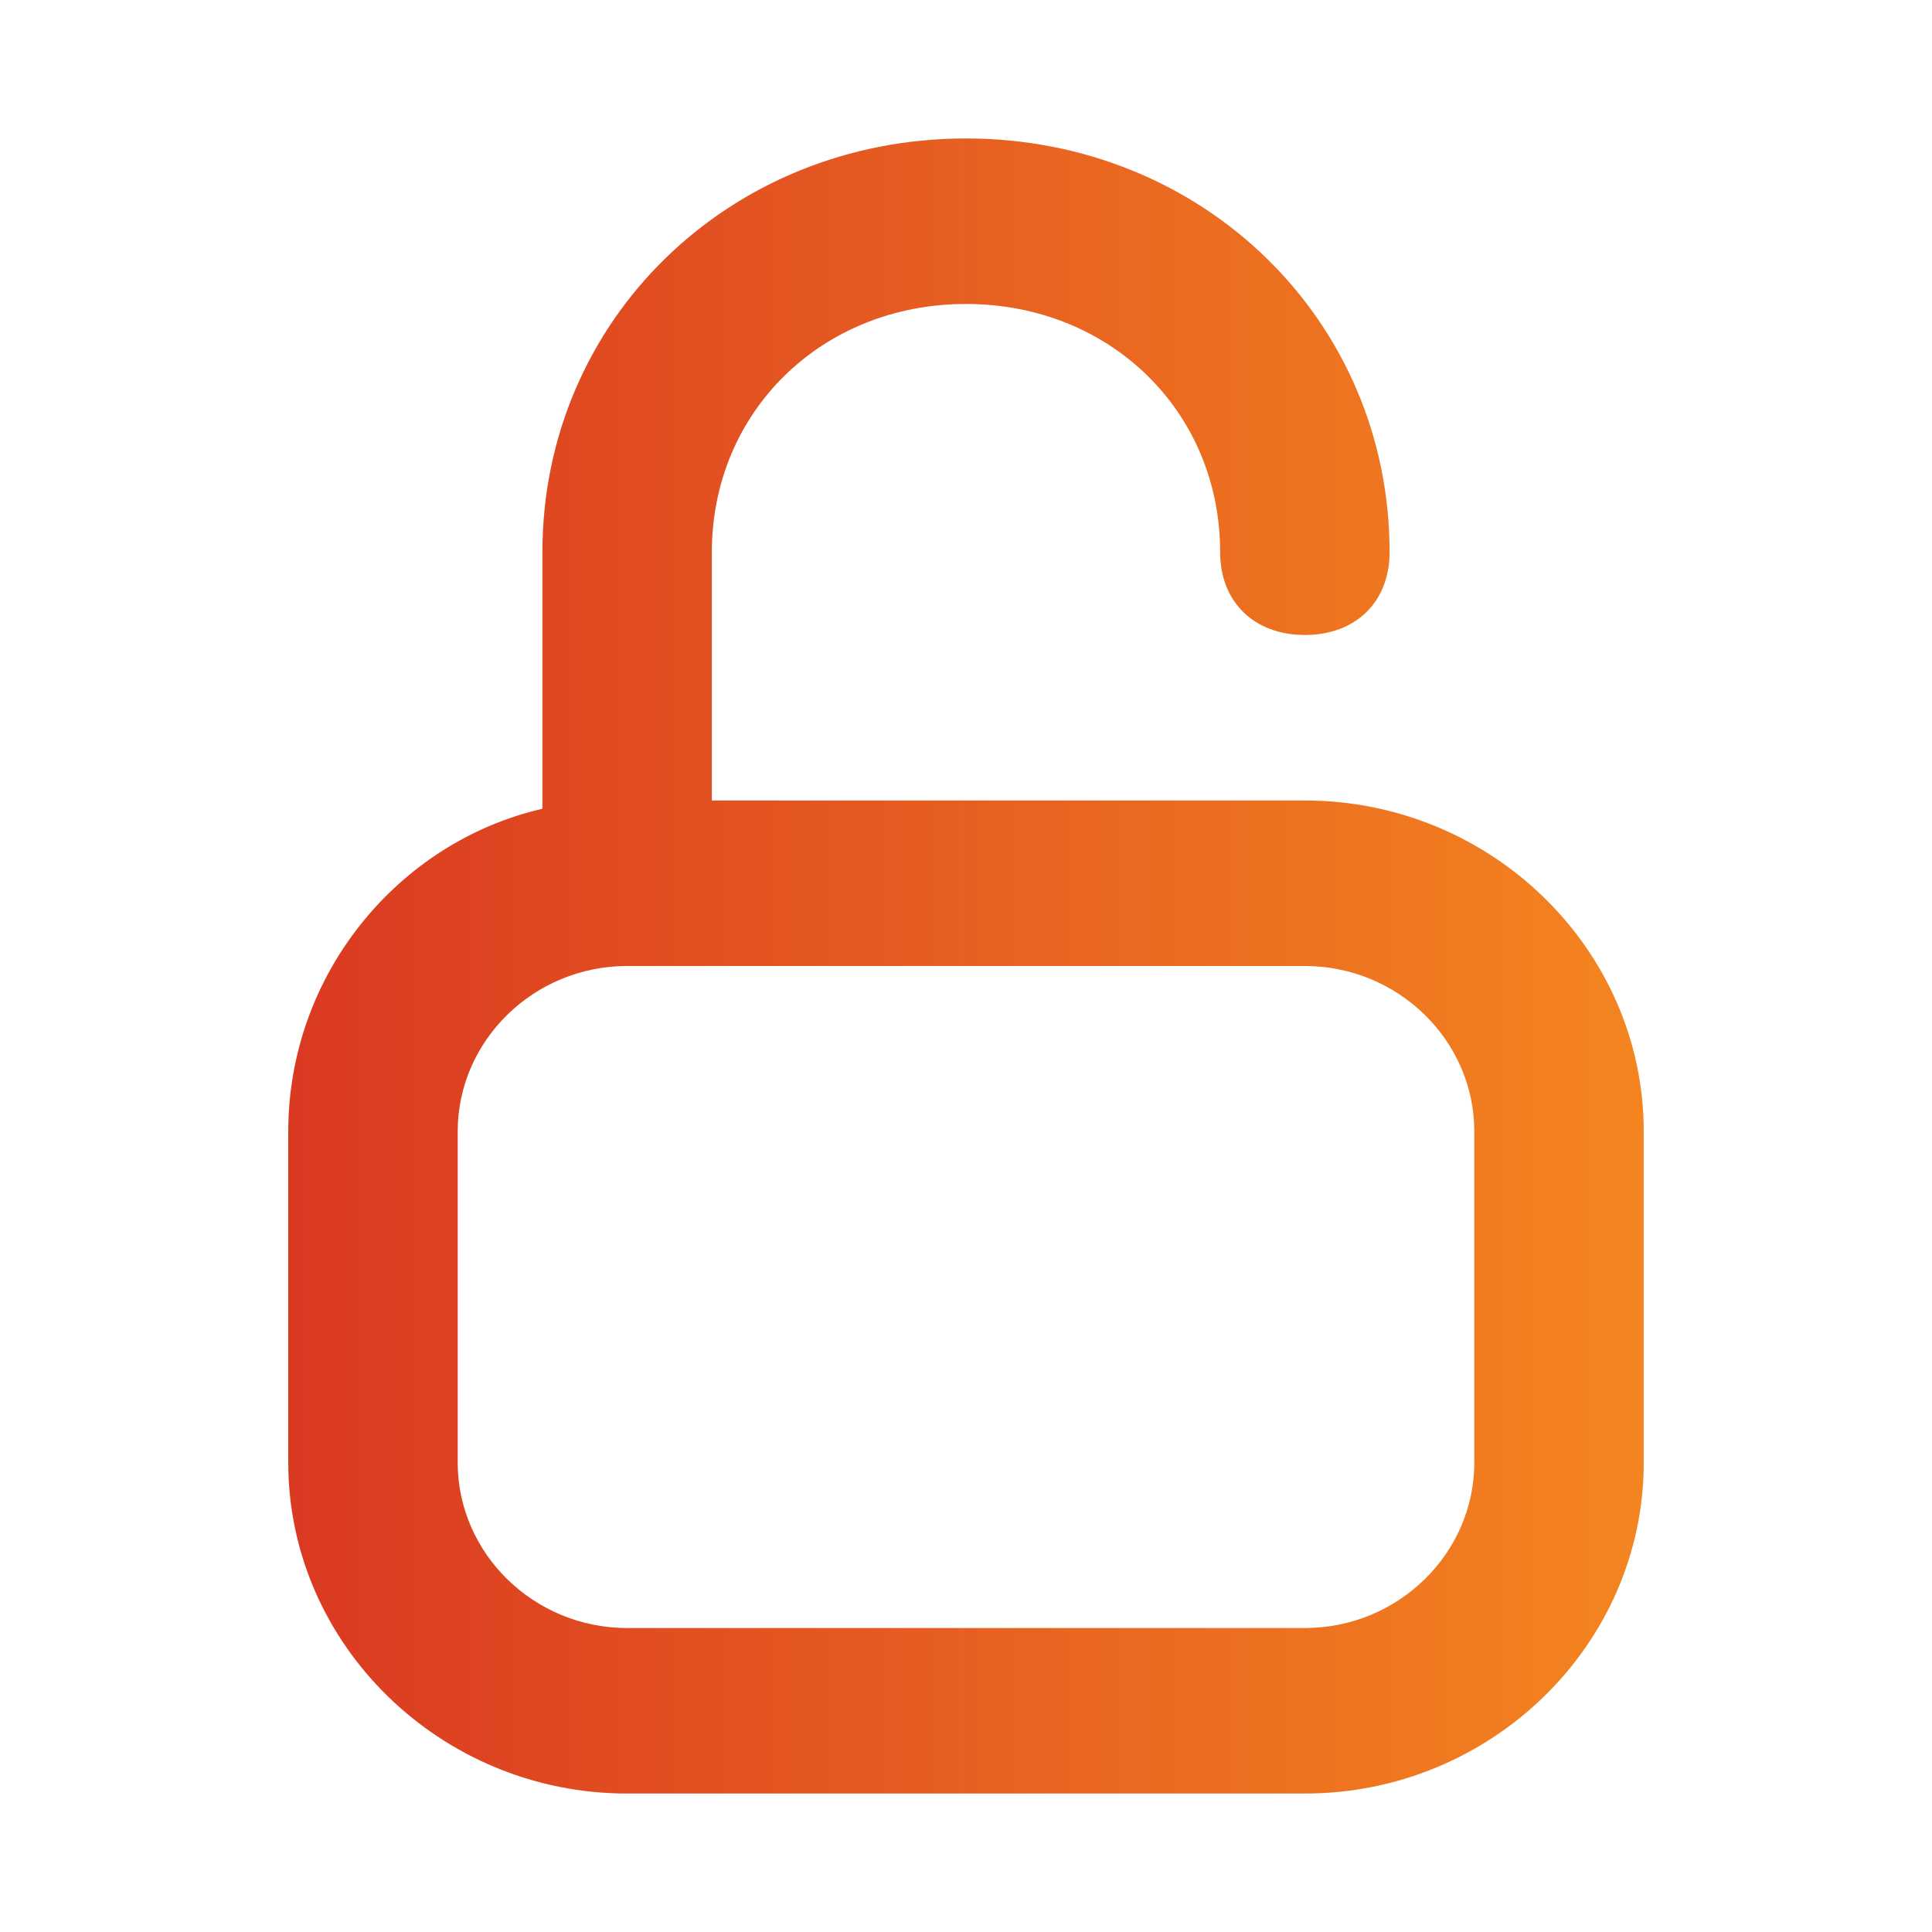
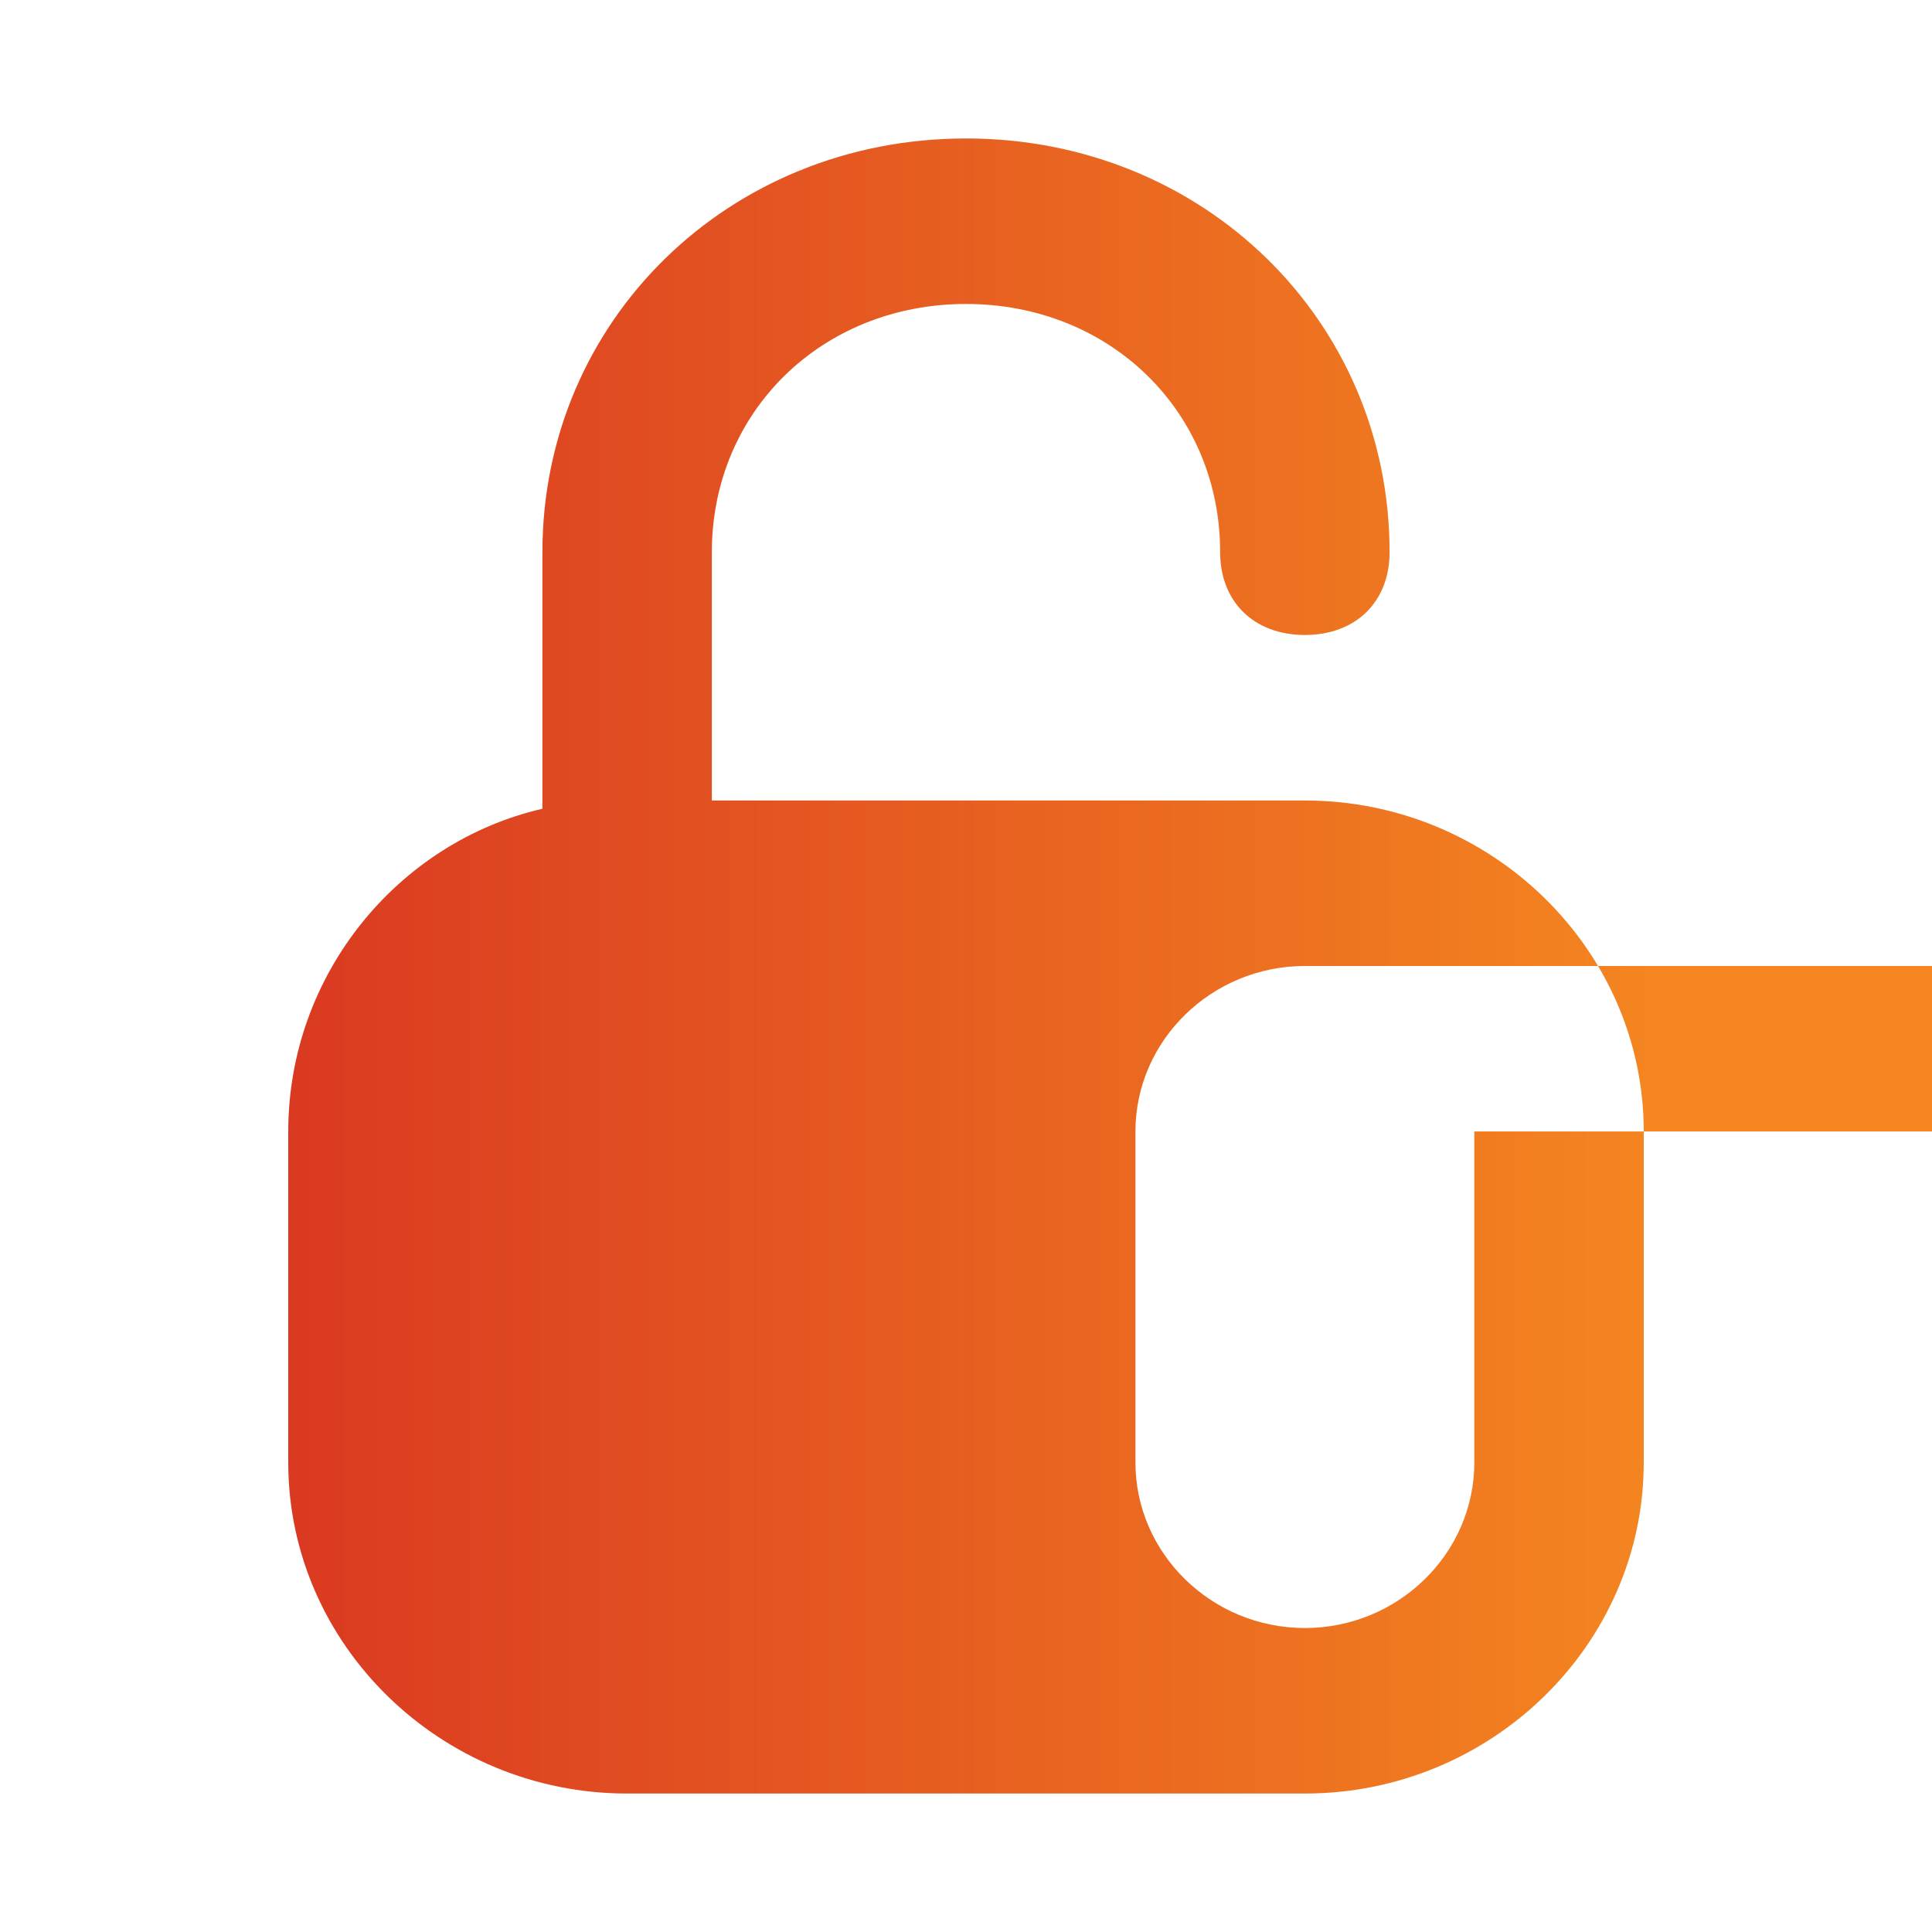
<svg xmlns="http://www.w3.org/2000/svg" width="100%" height="100%" viewBox="0 0 60 60" version="1.1" xml:space="preserve" style="fill-rule:evenodd;clip-rule:evenodd;stroke-linejoin:round;stroke-miterlimit:2;">
  <g id="_icons">
-     <path d="M30,9.44c4.473,0 7.893,3.341 7.893,7.71c-0,1.542 1.052,2.57 2.631,2.57c1.578,0 2.631,-1.028 2.631,-2.57c-0,-7.196 -5.788,-12.85 -13.155,-12.85c-7.367,0 -13.155,5.654 -13.155,12.85l0,7.967c-4.473,1.028 -7.893,5.14 -7.893,10.023l0,10.28c0,5.654 4.736,10.28 10.524,10.28l21.048,-0c5.788,-0 10.524,-4.626 10.524,-10.28l-0,-10.28c-0,-5.654 -4.736,-10.28 -10.524,-10.28l-18.417,0l0,-7.71c0,-4.369 3.42,-7.71 7.893,-7.71Zm15.786,25.7l-0,10.28c-0,2.827 -2.368,5.14 -5.262,5.14l-21.048,-0c-2.894,-0 -5.262,-2.313 -5.262,-5.14l0,-10.28c0,-2.827 2.368,-5.14 5.262,-5.14l21.048,-0c2.894,-0 5.262,2.313 5.262,5.14Z" style="fill:url(#_Linear1);fill-rule:nonzero;" />
+     <path d="M30,9.44c4.473,0 7.893,3.341 7.893,7.71c-0,1.542 1.052,2.57 2.631,2.57c1.578,0 2.631,-1.028 2.631,-2.57c-0,-7.196 -5.788,-12.85 -13.155,-12.85c-7.367,0 -13.155,5.654 -13.155,12.85l0,7.967c-4.473,1.028 -7.893,5.14 -7.893,10.023l0,10.28c0,5.654 4.736,10.28 10.524,10.28l21.048,-0c5.788,-0 10.524,-4.626 10.524,-10.28l-0,-10.28c-0,-5.654 -4.736,-10.28 -10.524,-10.28l-18.417,0l0,-7.71c0,-4.369 3.42,-7.71 7.893,-7.71Zm15.786,25.7l-0,10.28c-0,2.827 -2.368,5.14 -5.262,5.14c-2.894,-0 -5.262,-2.313 -5.262,-5.14l0,-10.28c0,-2.827 2.368,-5.14 5.262,-5.14l21.048,-0c2.894,-0 5.262,2.313 5.262,5.14Z" style="fill:url(#_Linear1);fill-rule:nonzero;" />
  </g>
  <defs>
    <linearGradient id="_Linear1" x1="0" y1="0" x2="1" y2="0" gradientUnits="userSpaceOnUse" gradientTransform="matrix(42.096,0,0,51.4,8.952,30)">
      <stop offset="0" style="stop-color:#da3921;stop-opacity:1" />
      <stop offset="1" style="stop-color:#f48520;stop-opacity:1" />
    </linearGradient>
  </defs>
</svg>